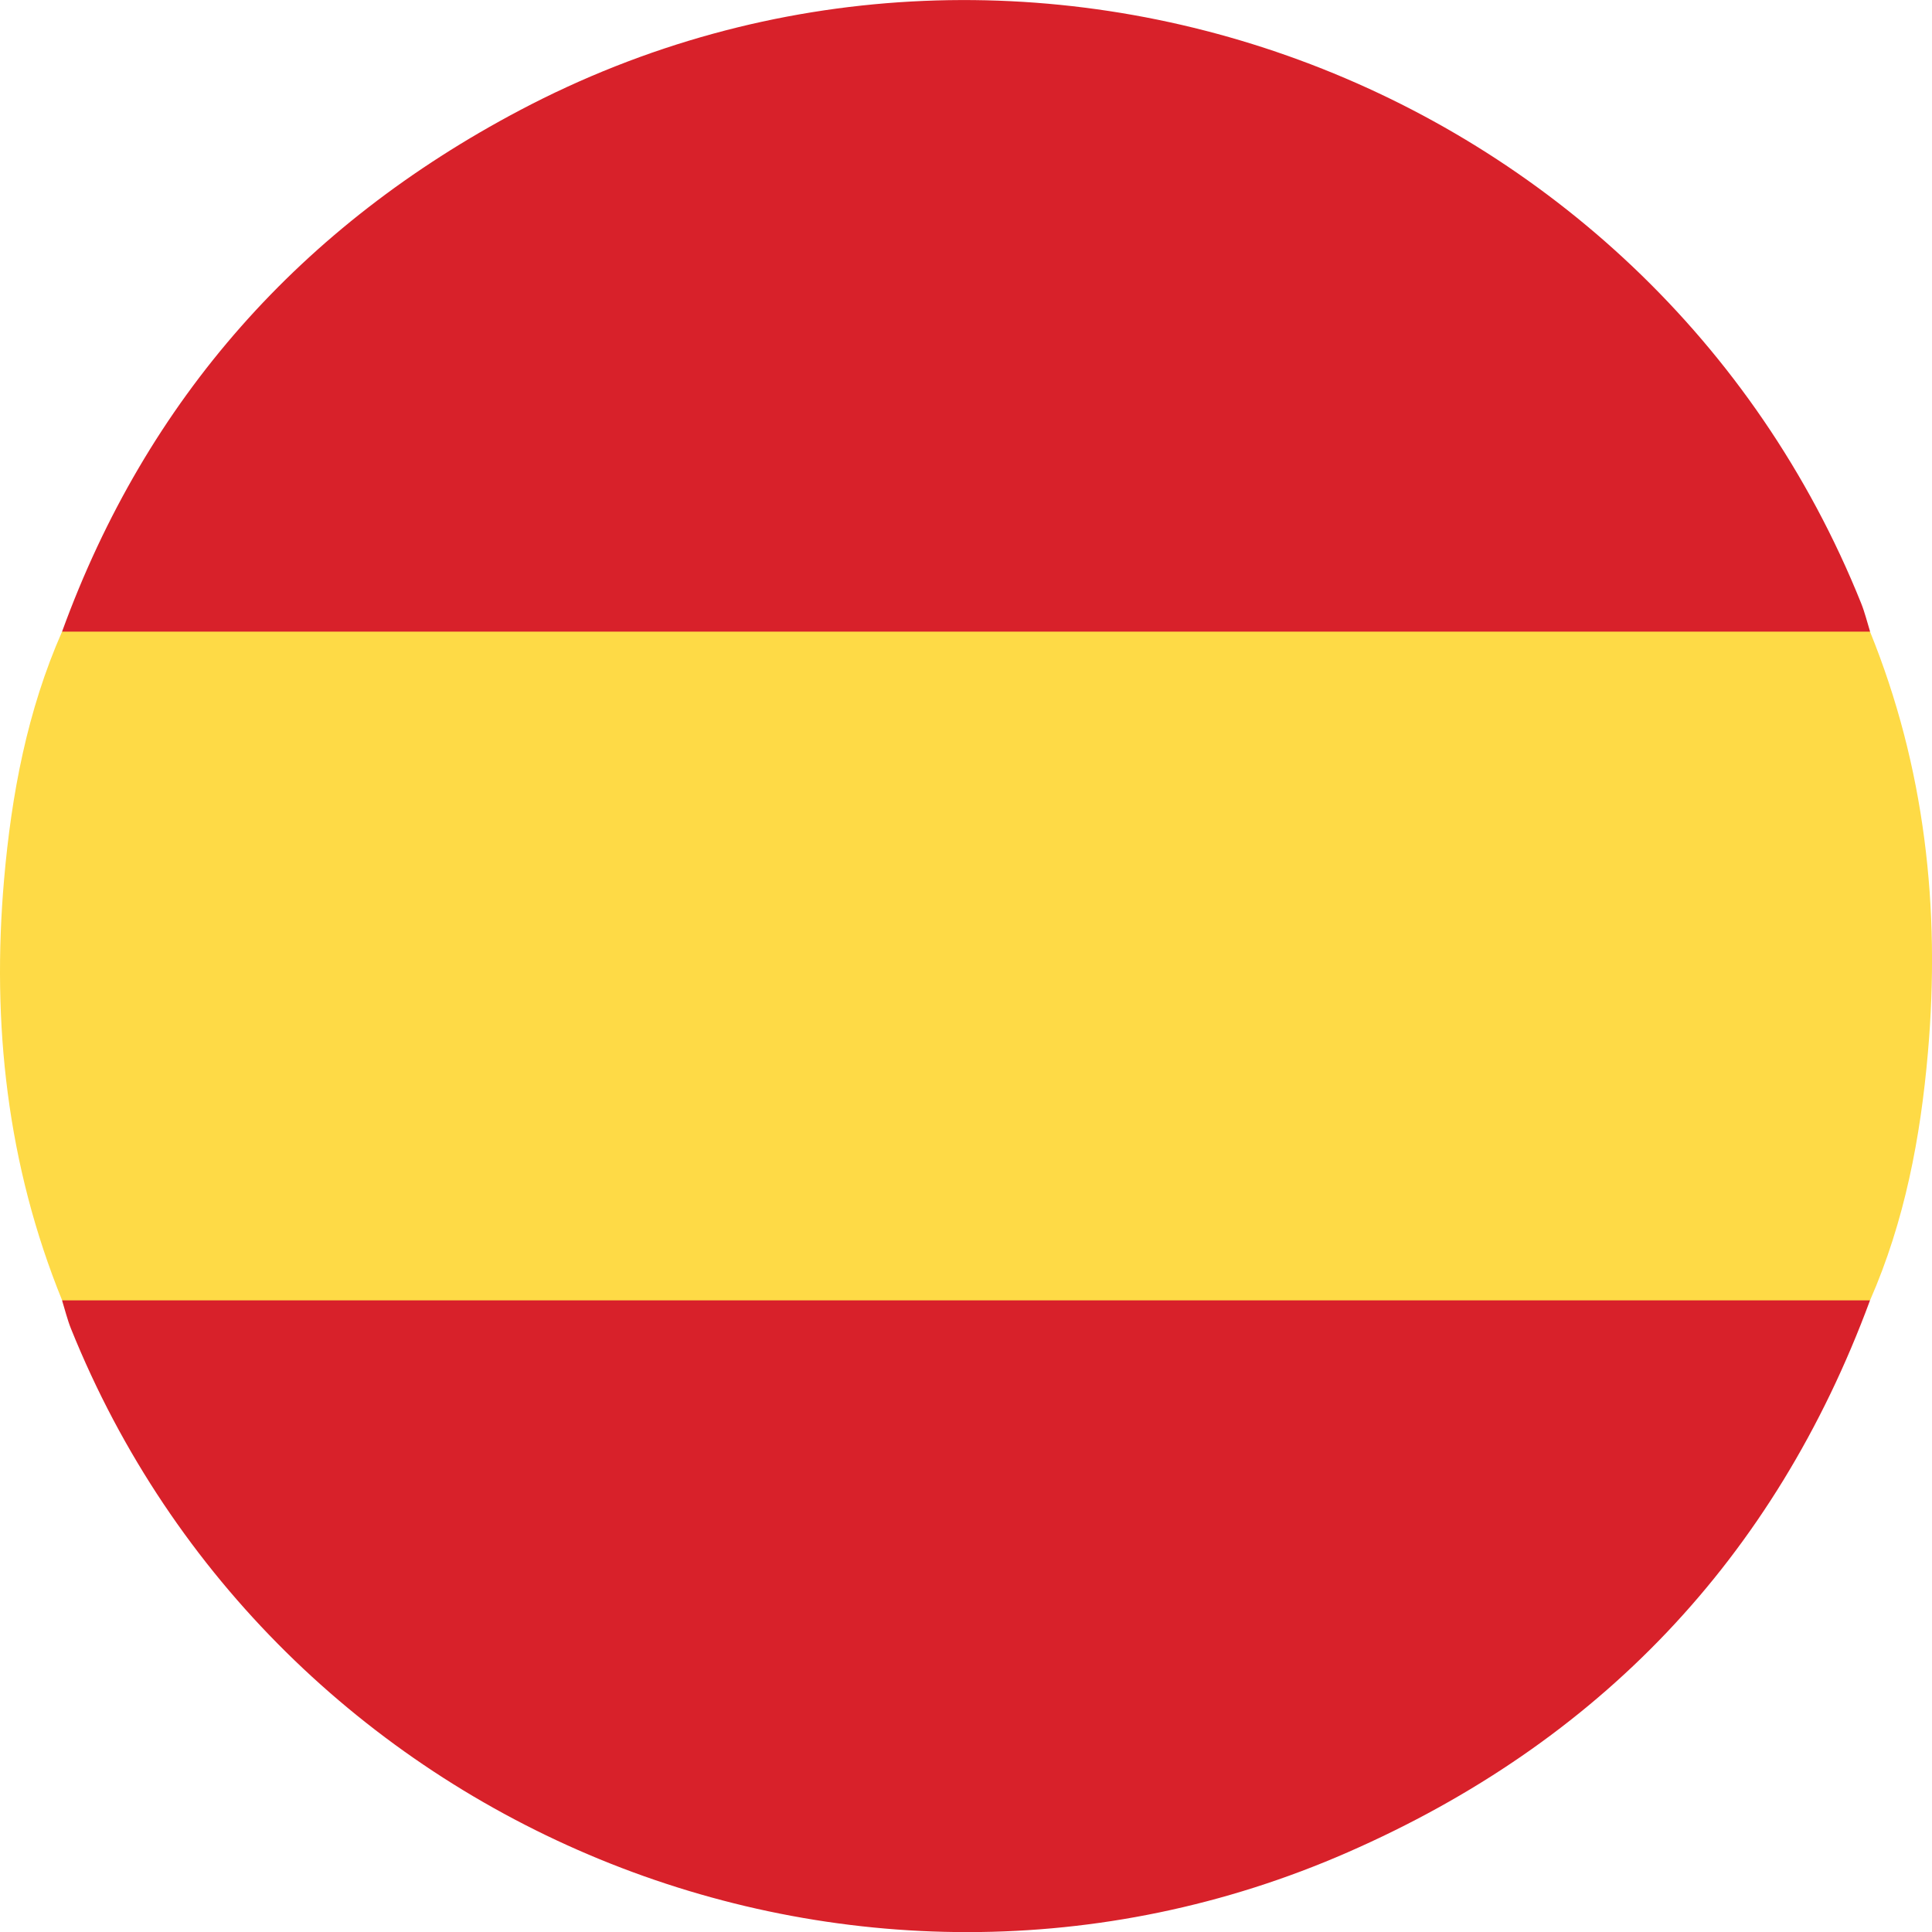
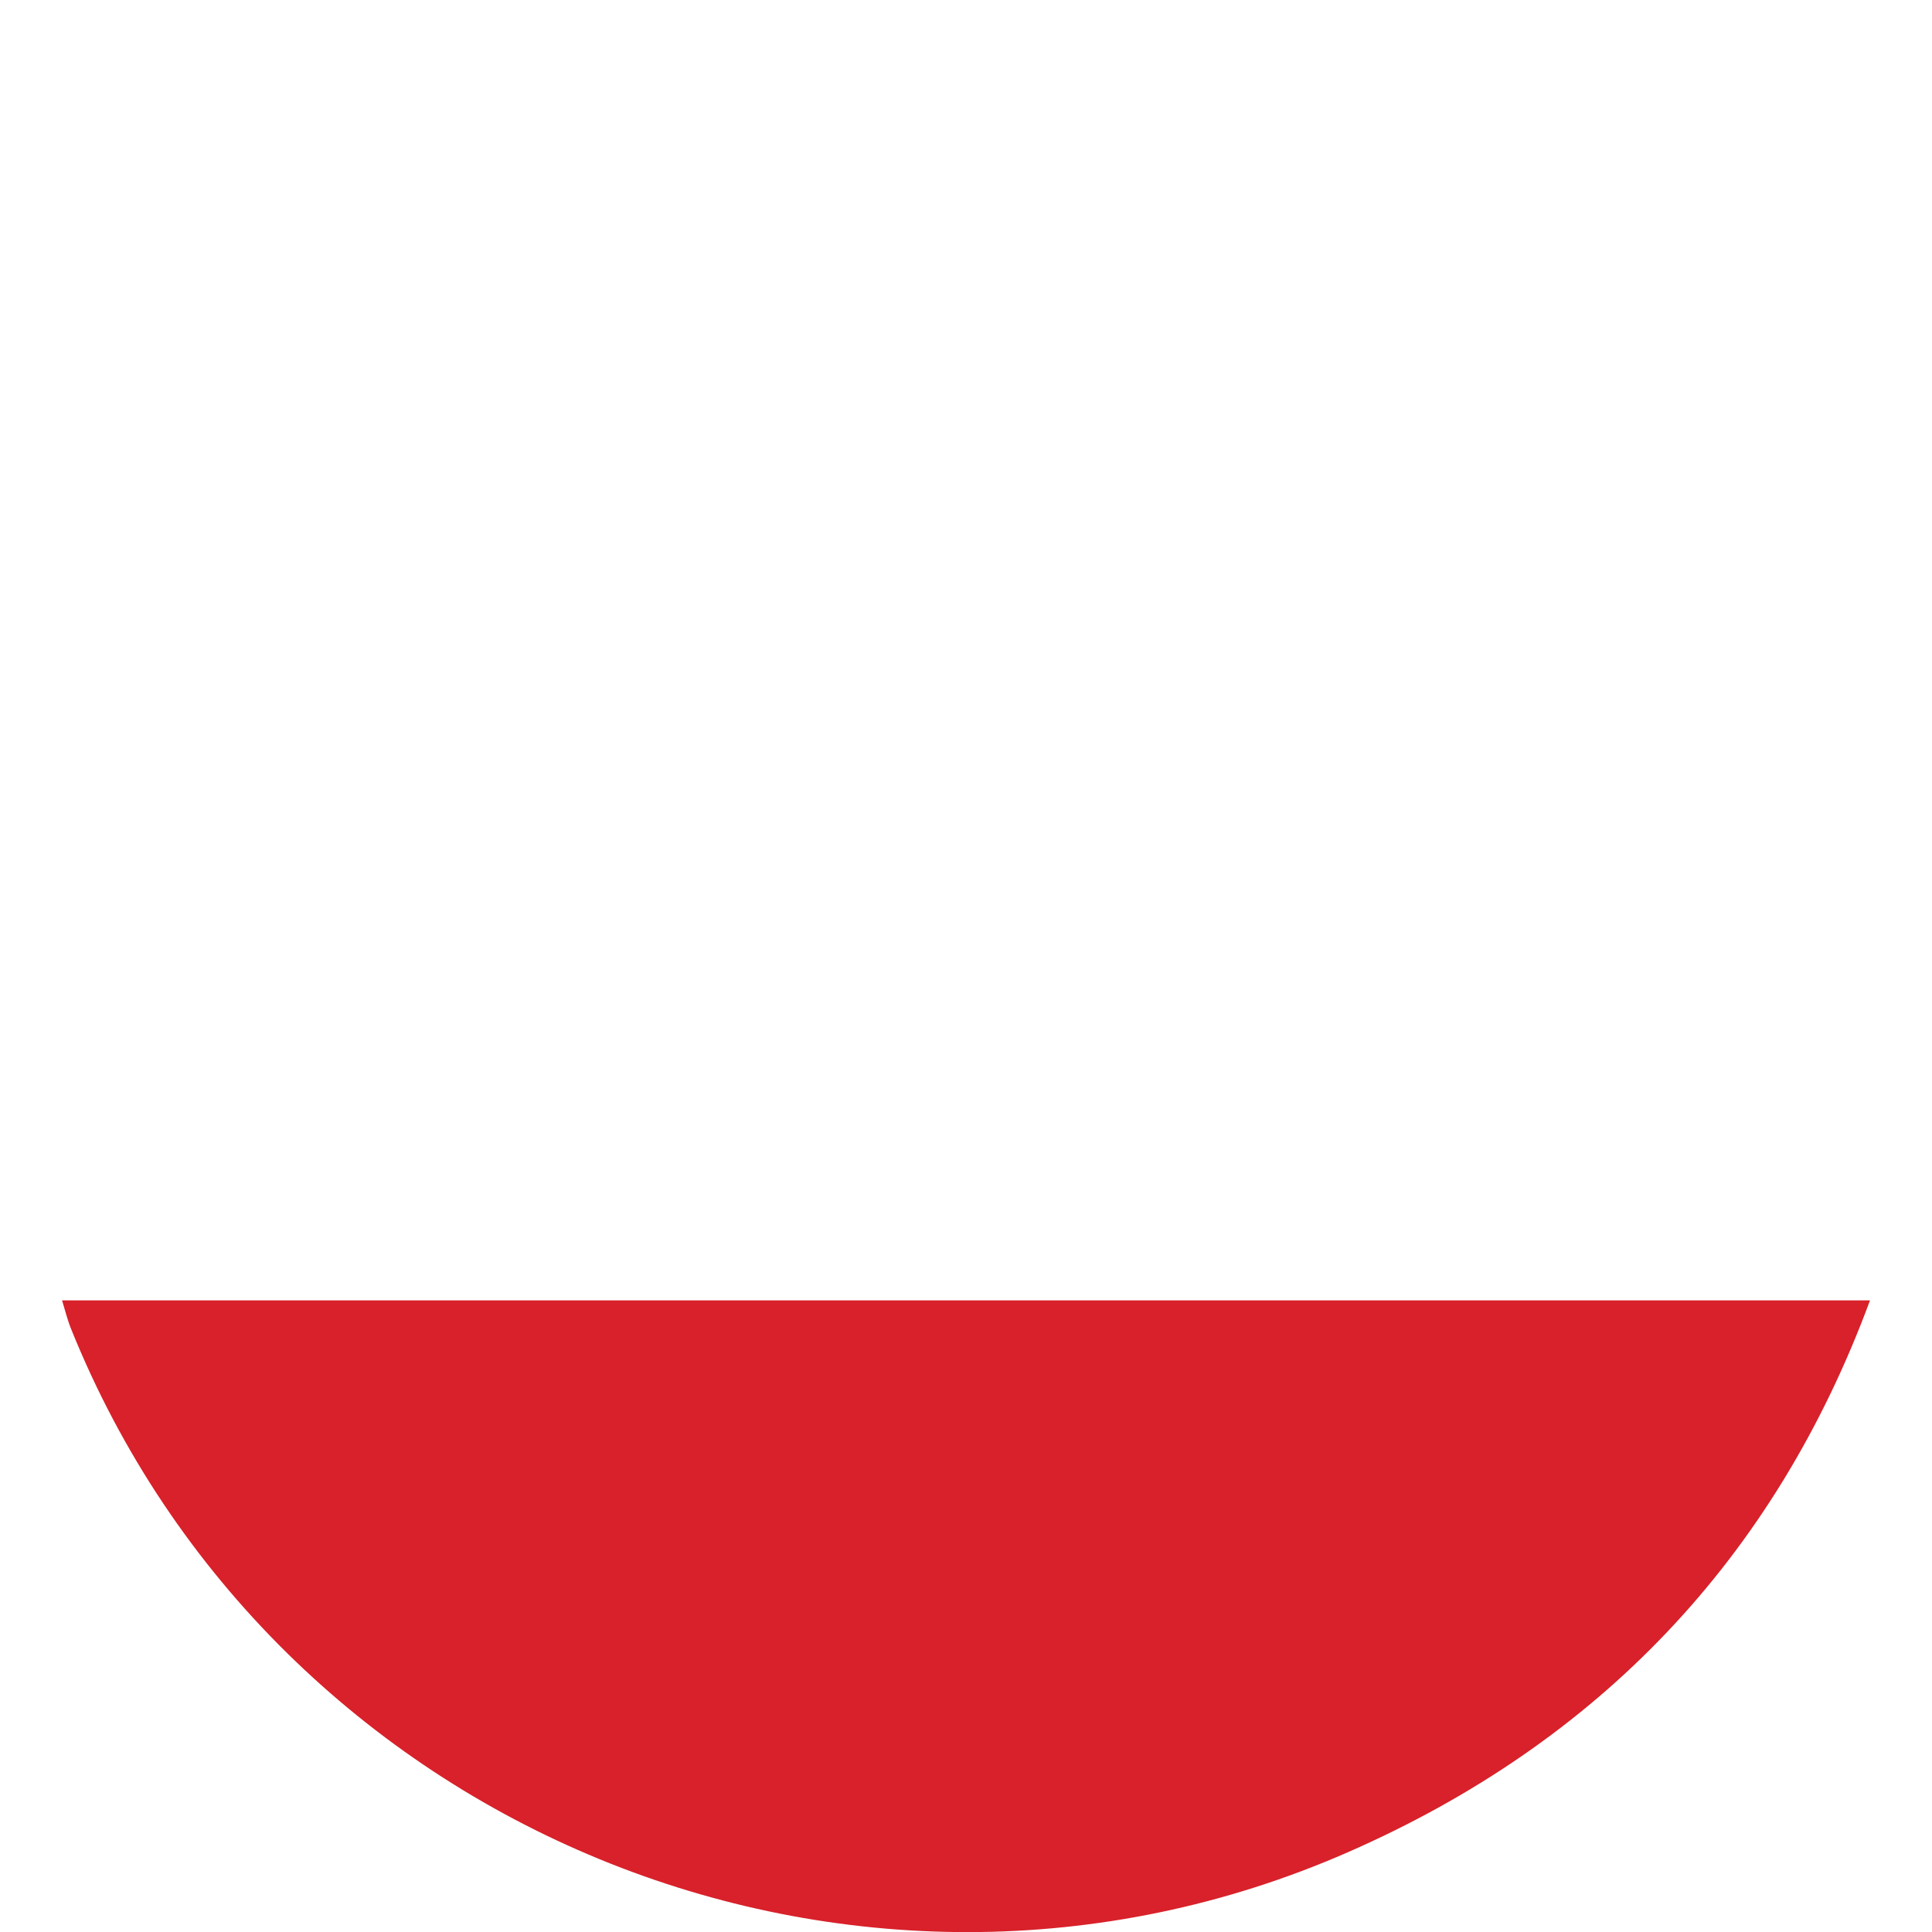
<svg xmlns="http://www.w3.org/2000/svg" id="b" data-name="Layer_2" viewBox="0 0 255.92 255.94">
  <defs>
    <style>
      .d {
        fill: #d8212a;
      }

      .e {
        fill: #feda46;
      }
    </style>
  </defs>
  <g id="c" data-name="Layer_1">
    <g>
-       <path class="e" d="M247.71,83.67c7.27,17.93,9.34,36.63,7.67,55.75-.98,11.27-3.08,22.36-7.67,32.83-2.03,1.5-4.41,1.34-6.72,1.34-75.35.02-150.7.02-226.04,0-2.31,0-4.69.16-6.72-1.34C.94,154.32-1.12,135.62.54,116.5c.98-11.27,3.07-22.37,7.68-32.83,2.03-1.5,4.41-1.33,6.72-1.34,75.35-.02,150.7-.02,226.05,0,2.31,0,4.69-.17,6.72,1.34Z" />
-       <path class="d" d="M247.71,83.67c-79.83,0-159.66,0-239.49,0,11.24-30.91,31.76-53.82,60.65-69.07,66.47-35.09,149.66-4.4,177.66,65.3.49,1.22.8,2.51,1.19,3.77Z" />
      <path class="d" d="M8.22,172.25c79.83,0,159.66,0,239.49,0-12.65,34.22-35.96,58.57-69.18,73.11-65.42,28.66-142.44-3.08-169.12-69.34-.49-1.22-.8-2.51-1.19-3.77Z" />
    </g>
  </g>
</svg>